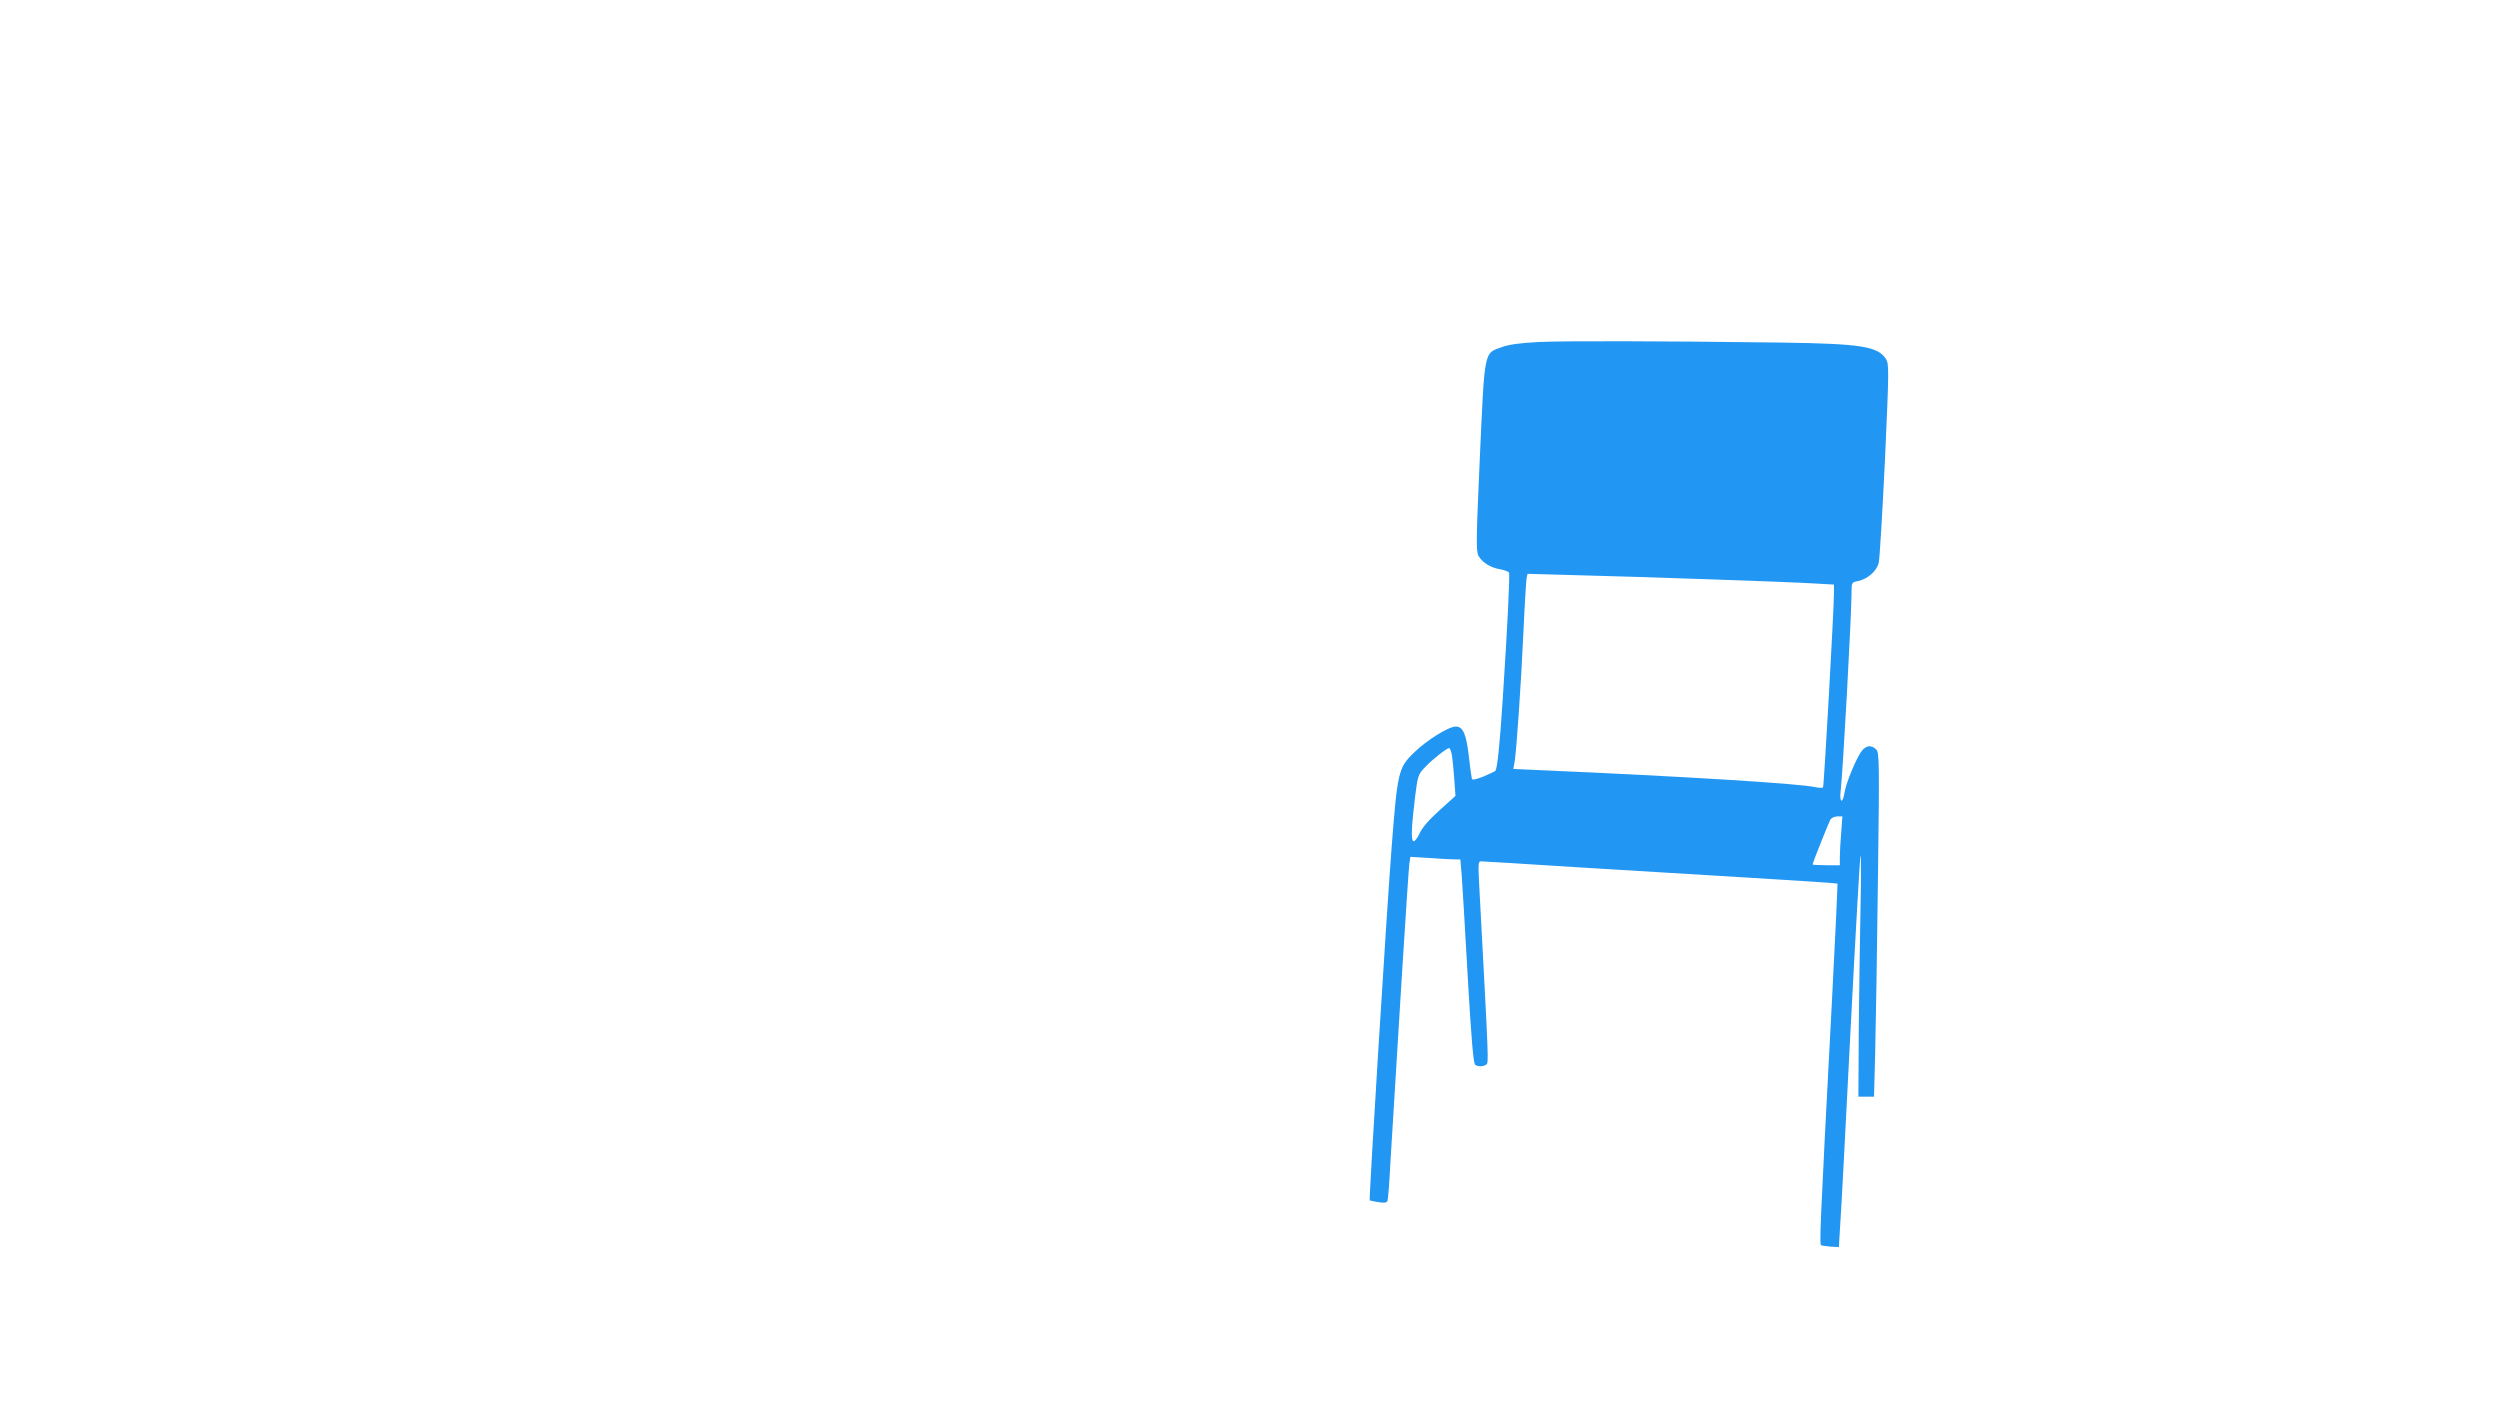
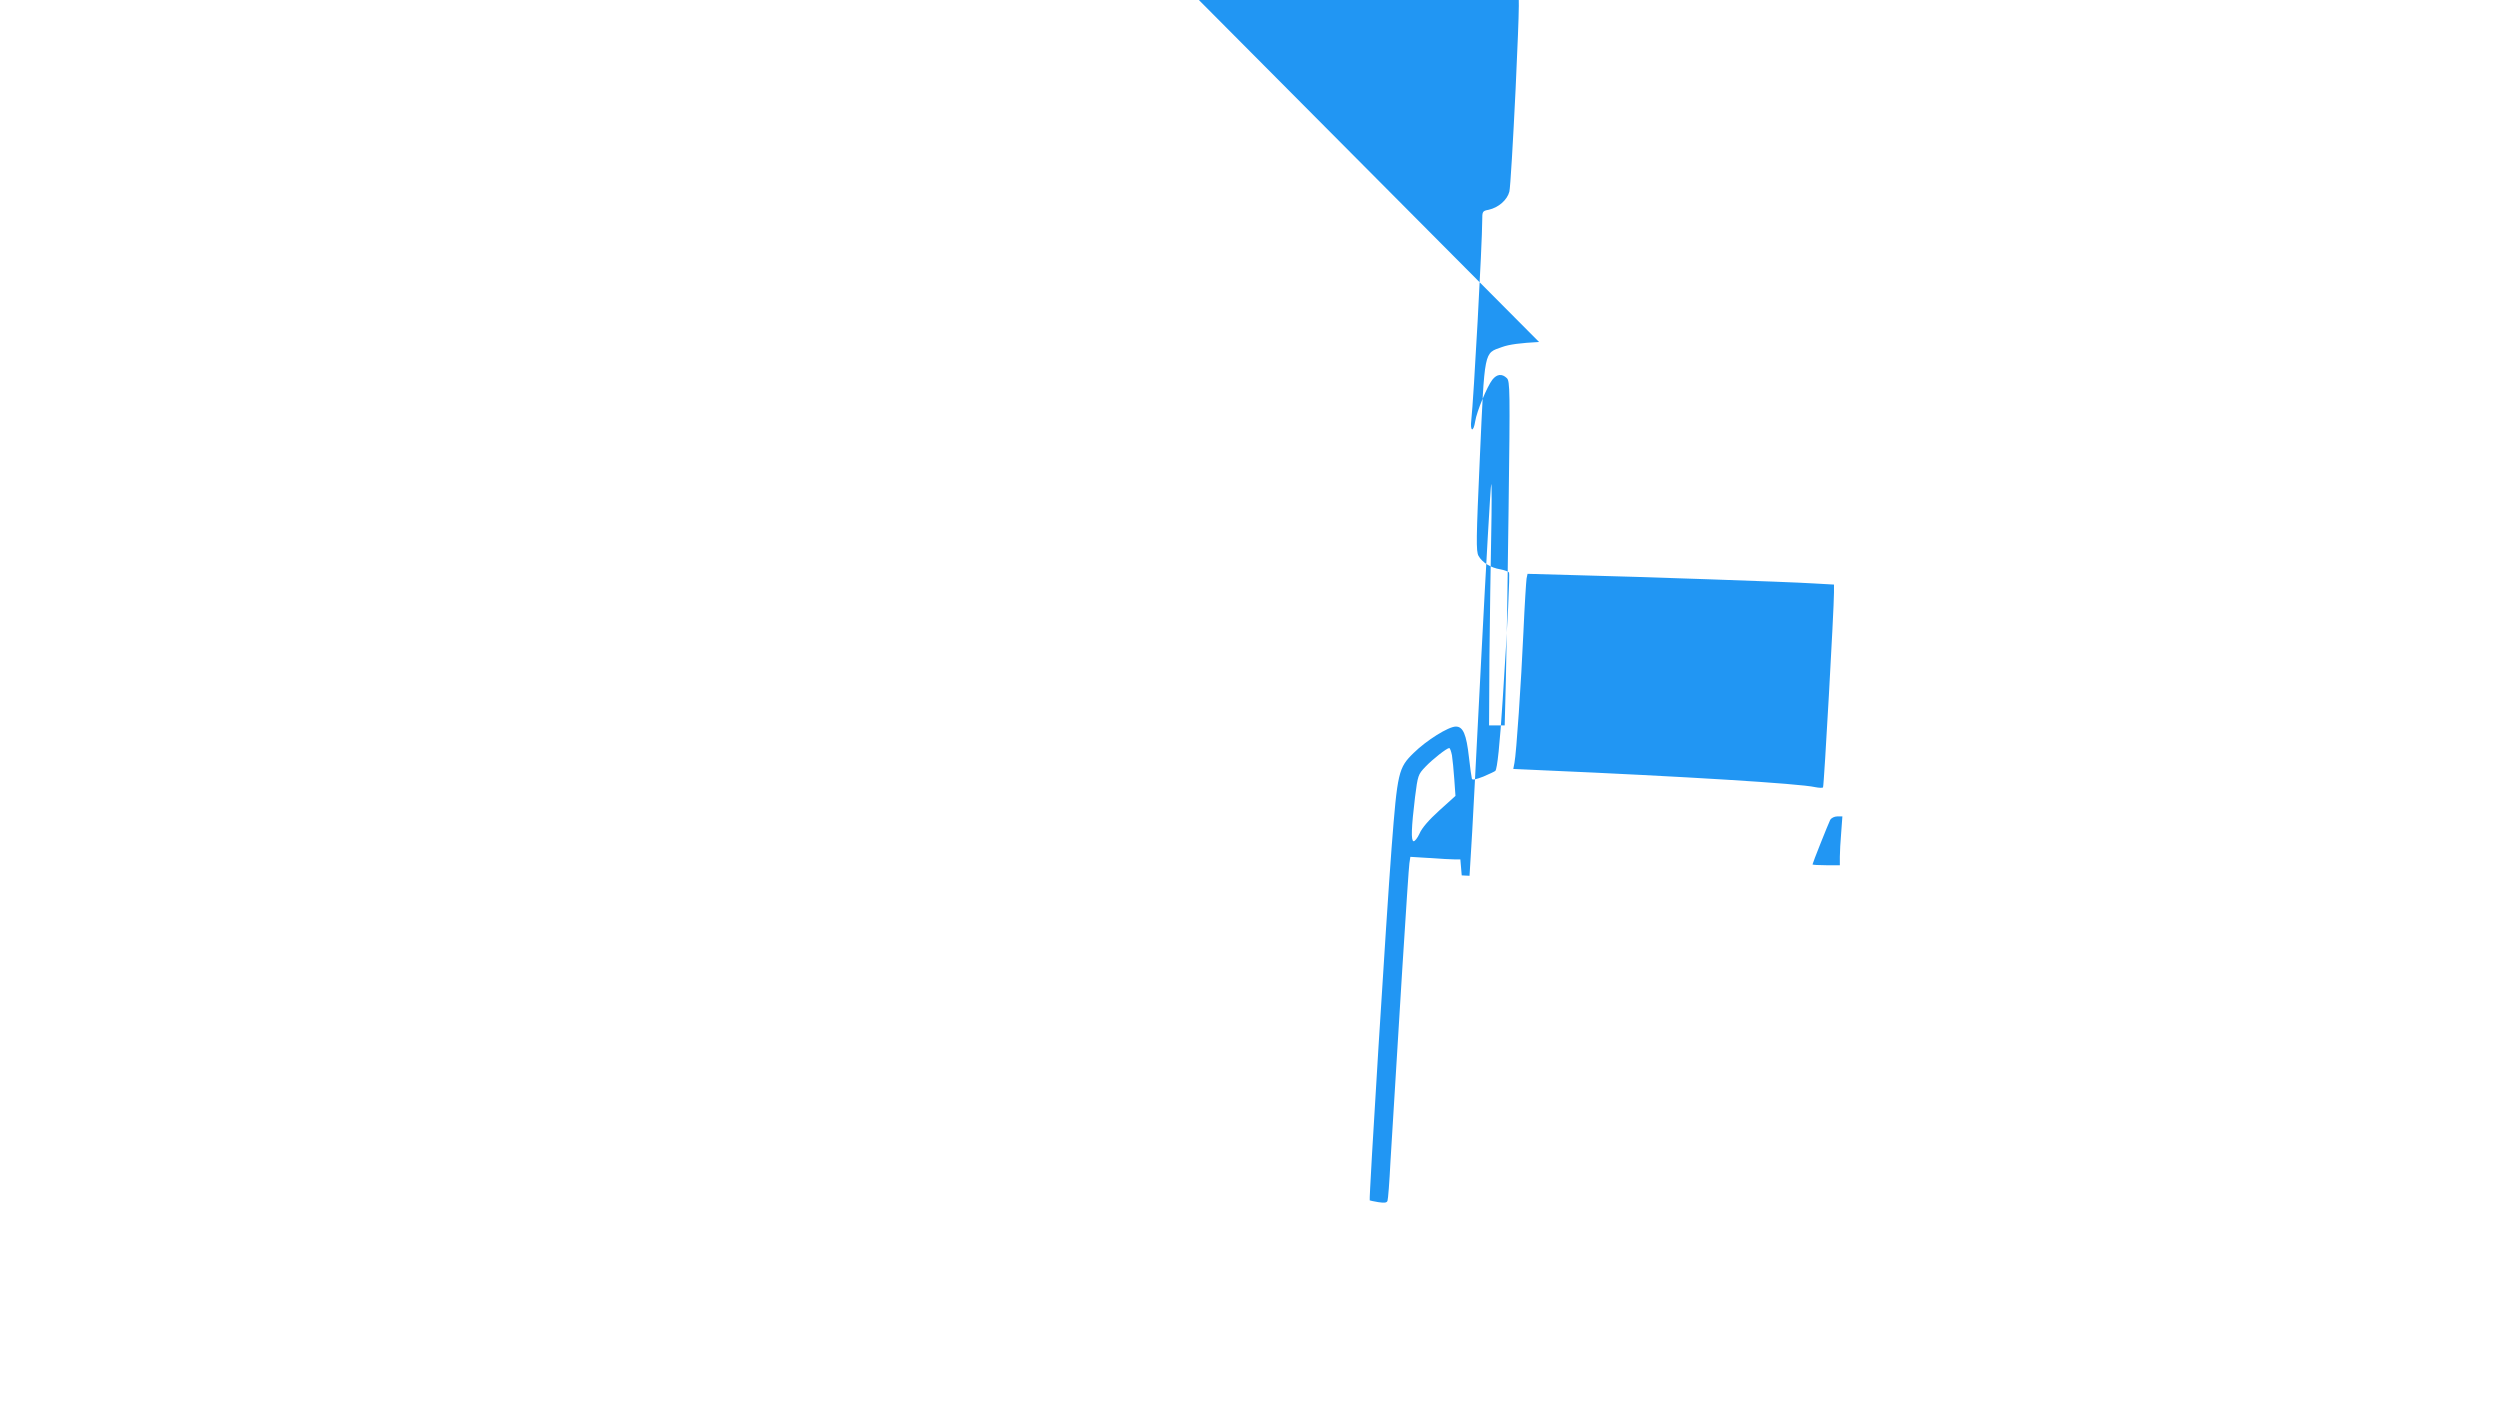
<svg xmlns="http://www.w3.org/2000/svg" version="1.0" width="1280pt" height="720pt" viewBox="0 0 1280 720" preserveAspectRatio="xMidYMid meet">
  <g transform="translate(0,720) scale(0.1,-0.1)" fill="#2196f3" stroke="none">
-     <path d="M7880 5449 c-94 -5 -152 -12 -190 -26 -93 -33 -88 -9 -113 -562 -19 -423 -20 -483 -7 -507 19 -34 62 -61 112 -69 21 -4 40 -11 44 -16 5 -9 -6 -252 -32 -649 -15 -233 -28 -357 -38 -367 -3 -3 -31 -16 -61 -29 -39 -15 -57 -19 -59 -11 -2 7 -9 56 -15 110 -13 117 -30 157 -67 157 -38 0 -151 -71 -216 -135 -78 -76 -83 -97 -113 -485 -26 -339 -117 -1802 -112 -1806 1 -1 21 -5 44 -9 32 -5 44 -3 47 7 3 7 10 96 15 198 37 619 92 1500 97 1529 l5 34 97 -6 c53 -4 111 -7 128 -7 l31 0 7 -82 c3 -46 18 -281 31 -523 18 -314 29 -441 38 -447 16 -10 39 -10 56 1 14 9 14 -8 -36 929 -5 93 -4 112 8 112 8 0 228 -13 489 -30 261 -16 668 -41 905 -55 236 -14 431 -27 433 -29 1 -2 -11 -269 -28 -592 -63 -1194 -65 -1256 -55 -1260 5 -2 28 -5 50 -7 l40 -2 7 115 c5 63 28 513 53 1000 25 486 48 886 51 890 3 3 3 -114 0 -260 -3 -146 -7 -425 -9 -620 l-2 -355 40 0 40 0 6 230 c3 127 10 523 14 880 8 609 7 652 -9 668 -25 24 -51 21 -74 -8 -27 -35 -80 -162 -88 -213 -9 -59 -27 -53 -20 6 12 104 56 906 56 1023 0 45 1 48 33 54 50 11 95 50 106 93 5 20 19 258 32 527 21 465 21 492 5 517 -42 65 -128 78 -531 84 -624 8 -1112 9 -1245 3z m870 -1215 c234 -8 473 -17 533 -21 l107 -6 0 -41 c0 -83 -51 -989 -56 -997 -2 -4 -21 -3 -41 1 -78 18 -677 55 -1391 86 l-154 7 6 31 c10 52 34 406 46 671 6 138 14 260 16 273 l5 24 252 -7 c139 -3 443 -13 677 -21z m-1316 -901 c3 -21 9 -76 12 -123 l6 -85 -82 -74 c-54 -49 -90 -90 -102 -119 -11 -24 -25 -41 -31 -39 -13 4 -11 68 8 226 14 111 16 116 52 154 39 41 111 97 123 97 4 0 10 -17 14 -37z m1993 -395 c-4 -46 -7 -102 -7 -125 l0 -43 -70 0 c-38 0 -70 2 -70 4 0 6 81 209 91 229 6 9 21 17 36 17 l26 0 -6 -82z" />
+     <path d="M7880 5449 c-94 -5 -152 -12 -190 -26 -93 -33 -88 -9 -113 -562 -19 -423 -20 -483 -7 -507 19 -34 62 -61 112 -69 21 -4 40 -11 44 -16 5 -9 -6 -252 -32 -649 -15 -233 -28 -357 -38 -367 -3 -3 -31 -16 -61 -29 -39 -15 -57 -19 -59 -11 -2 7 -9 56 -15 110 -13 117 -30 157 -67 157 -38 0 -151 -71 -216 -135 -78 -76 -83 -97 -113 -485 -26 -339 -117 -1802 -112 -1806 1 -1 21 -5 44 -9 32 -5 44 -3 47 7 3 7 10 96 15 198 37 619 92 1500 97 1529 l5 34 97 -6 c53 -4 111 -7 128 -7 l31 0 7 -82 l40 -2 7 115 c5 63 28 513 53 1000 25 486 48 886 51 890 3 3 3 -114 0 -260 -3 -146 -7 -425 -9 -620 l-2 -355 40 0 40 0 6 230 c3 127 10 523 14 880 8 609 7 652 -9 668 -25 24 -51 21 -74 -8 -27 -35 -80 -162 -88 -213 -9 -59 -27 -53 -20 6 12 104 56 906 56 1023 0 45 1 48 33 54 50 11 95 50 106 93 5 20 19 258 32 527 21 465 21 492 5 517 -42 65 -128 78 -531 84 -624 8 -1112 9 -1245 3z m870 -1215 c234 -8 473 -17 533 -21 l107 -6 0 -41 c0 -83 -51 -989 -56 -997 -2 -4 -21 -3 -41 1 -78 18 -677 55 -1391 86 l-154 7 6 31 c10 52 34 406 46 671 6 138 14 260 16 273 l5 24 252 -7 c139 -3 443 -13 677 -21z m-1316 -901 c3 -21 9 -76 12 -123 l6 -85 -82 -74 c-54 -49 -90 -90 -102 -119 -11 -24 -25 -41 -31 -39 -13 4 -11 68 8 226 14 111 16 116 52 154 39 41 111 97 123 97 4 0 10 -17 14 -37z m1993 -395 c-4 -46 -7 -102 -7 -125 l0 -43 -70 0 c-38 0 -70 2 -70 4 0 6 81 209 91 229 6 9 21 17 36 17 l26 0 -6 -82z" />
  </g>
</svg>